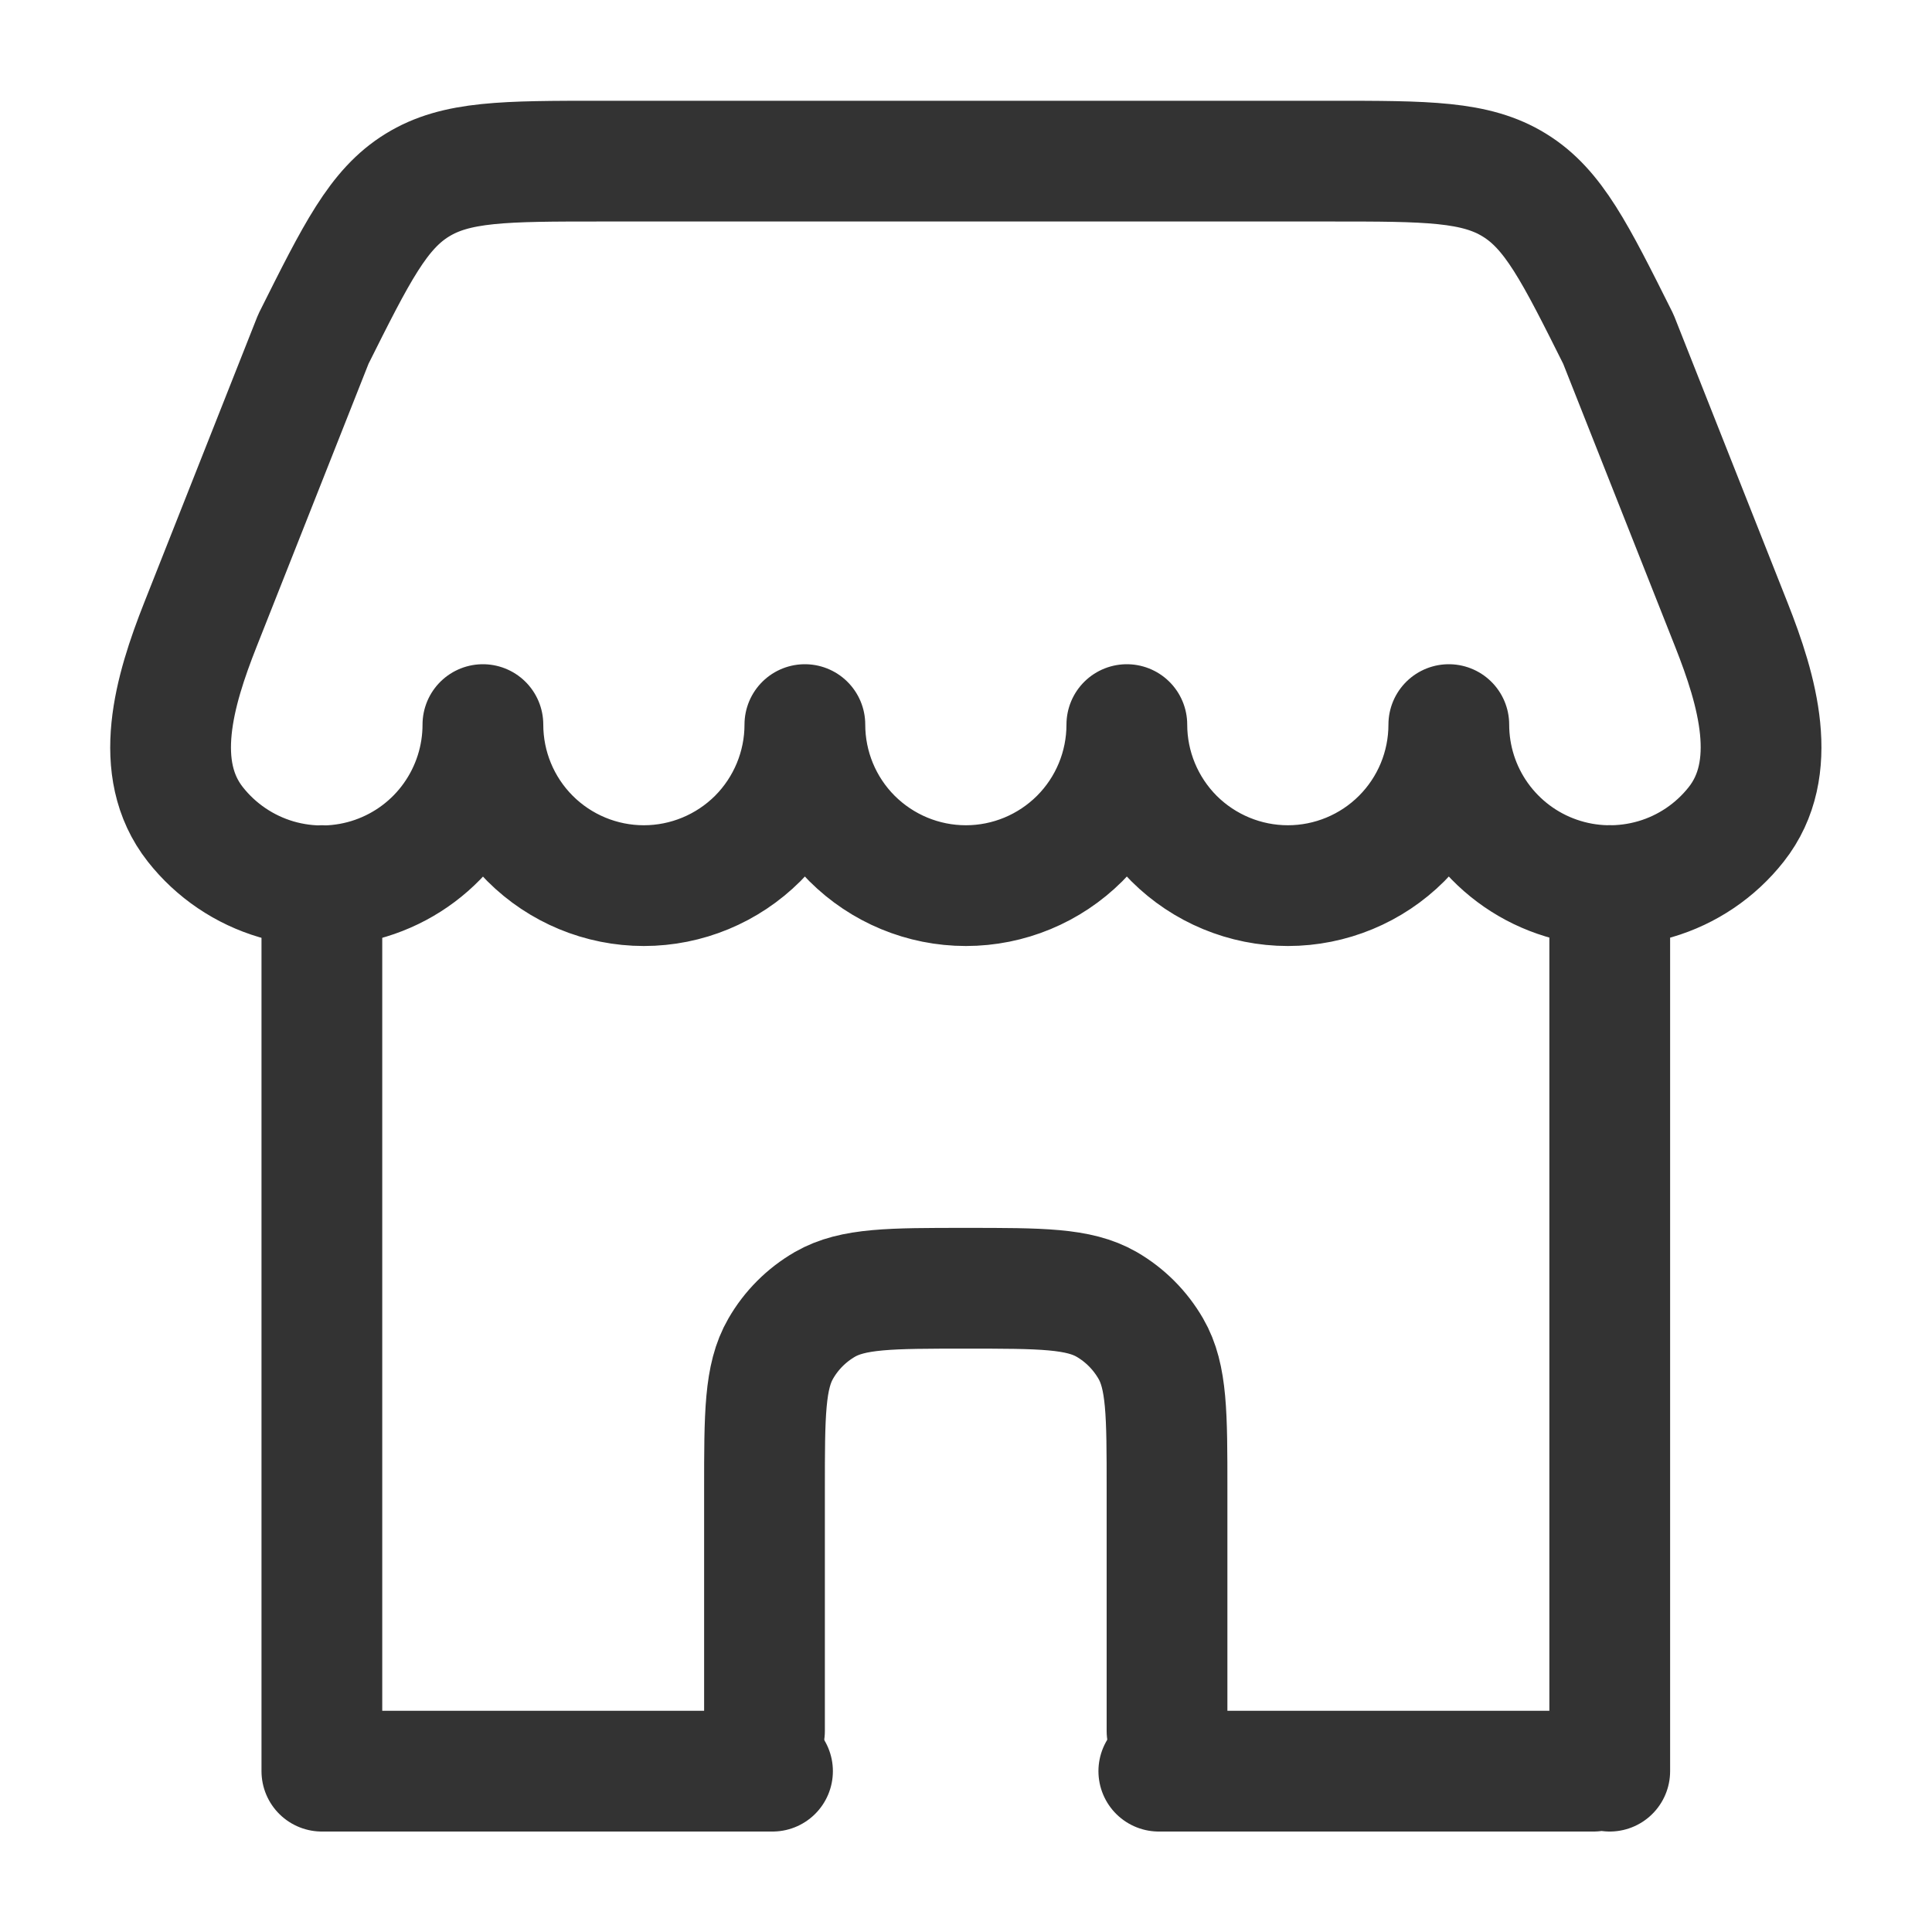
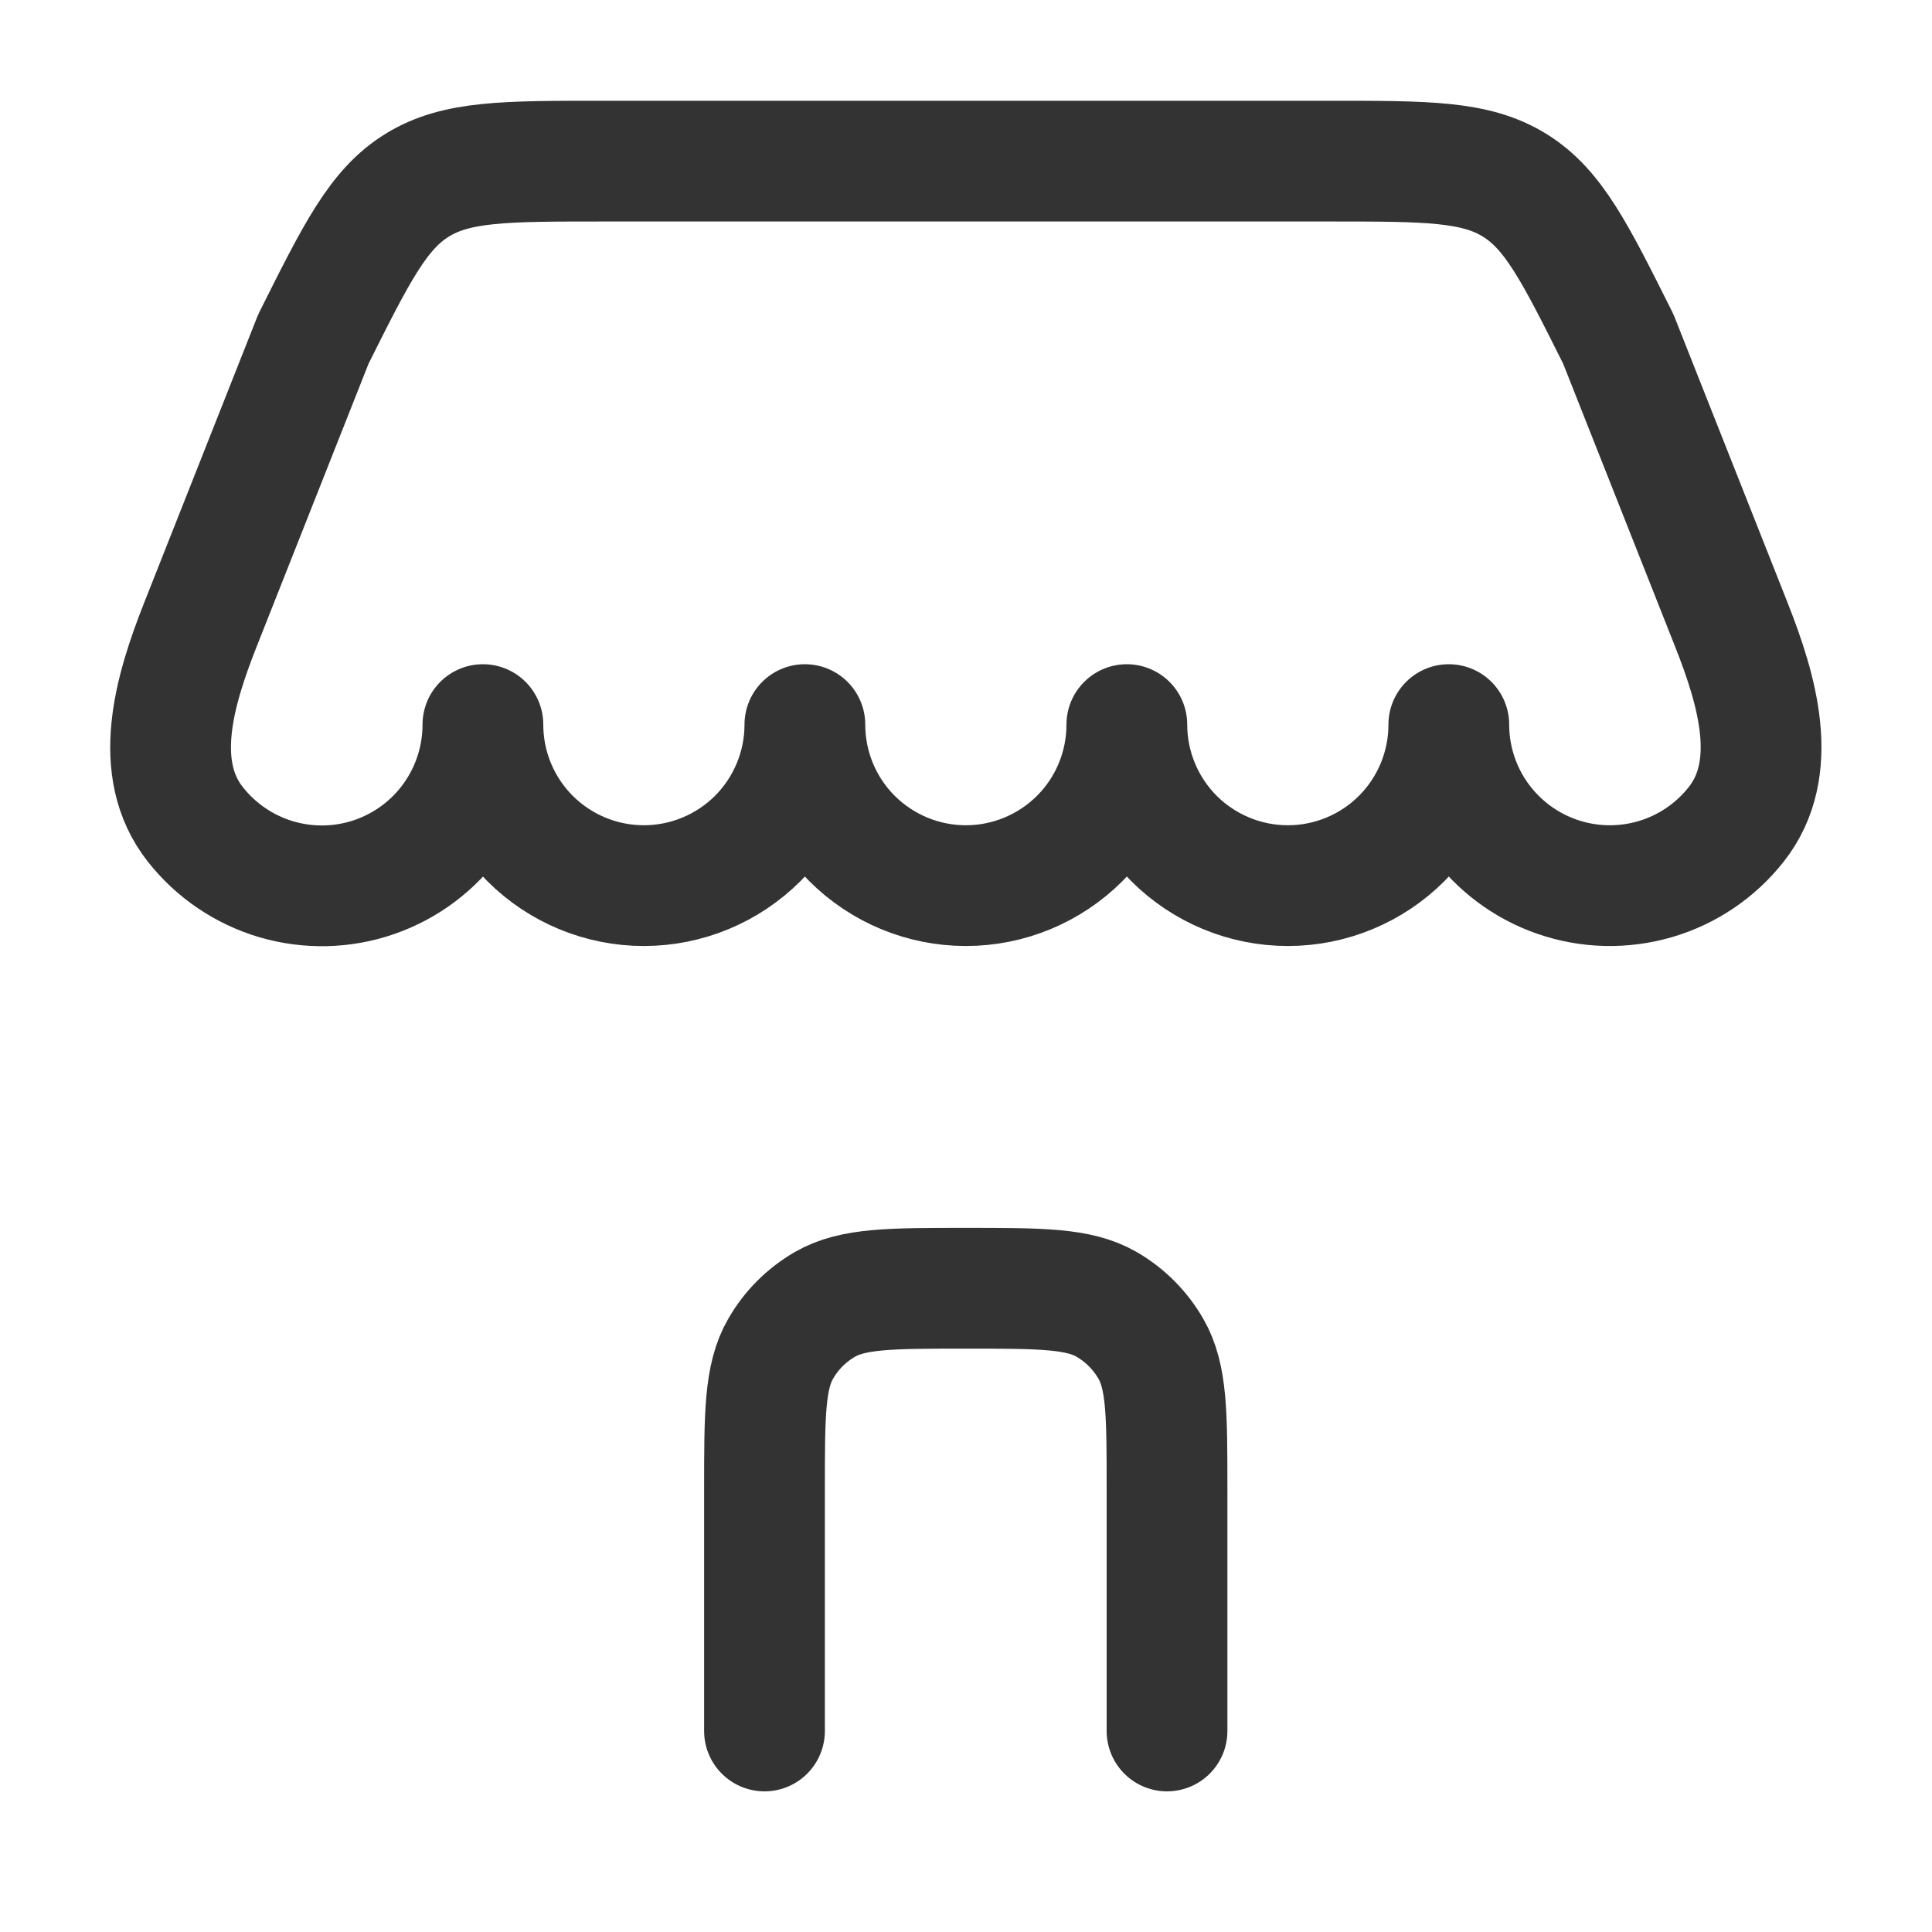
<svg xmlns="http://www.w3.org/2000/svg" width="20" height="20" viewBox="0 0 20 20" fill="none">
-   <path d="M16.496 18.335H11.996M16.664 18.335V9.168" stroke="#333333" stroke-width="1.25" stroke-linecap="round" />
-   <path d="M7.997 18.335H3.335M3.332 18.335V9.168" stroke="#333333" stroke-width="1.25" stroke-linecap="round" />
  <path d="M13.772 1.668H6.225C5.223 1.668 4.722 1.668 4.319 1.917C3.916 2.165 3.692 2.614 3.244 3.51L2.074 6.468C1.804 7.151 1.567 7.956 2.022 8.534C2.236 8.806 2.53 9.005 2.863 9.103C3.196 9.2 3.55 9.192 3.878 9.078C4.206 8.964 4.49 8.751 4.69 8.469C4.891 8.186 4.999 7.848 4.999 7.501C4.999 7.943 5.174 8.367 5.487 8.68C5.799 8.992 6.223 9.168 6.665 9.168C7.107 9.168 7.531 8.992 7.844 8.68C8.156 8.367 8.332 7.943 8.332 7.501C8.332 7.943 8.507 8.367 8.82 8.68C9.133 8.992 9.556 9.168 9.999 9.168C10.441 9.168 10.864 8.992 11.177 8.68C11.49 8.367 11.665 7.943 11.665 7.501C11.665 7.943 11.841 8.367 12.153 8.68C12.466 8.992 12.89 9.168 13.332 9.168C13.774 9.168 14.198 8.992 14.51 8.68C14.823 8.367 14.998 7.943 14.998 7.501C14.998 7.848 15.106 8.186 15.307 8.468C15.508 8.75 15.792 8.963 16.119 9.076C16.447 9.19 16.801 9.198 17.134 9.101C17.466 9.004 17.76 8.805 17.974 8.533C18.429 7.955 18.193 7.15 17.923 6.467L16.753 3.51C16.305 2.614 16.081 2.165 15.678 1.917C15.275 1.668 14.774 1.668 13.772 1.668Z" stroke="#333333" stroke-width="1.25" stroke-linejoin="round" />
  <path d="M7.914 17.919V15.419C7.914 14.64 7.914 14.251 8.082 13.961C8.191 13.771 8.349 13.613 8.539 13.503C8.829 13.336 9.218 13.336 9.997 13.336C10.777 13.336 11.166 13.336 11.456 13.503C11.646 13.613 11.803 13.771 11.913 13.961C12.081 14.251 12.081 14.64 12.081 15.419V17.919" stroke="#333333" stroke-width="1.25" stroke-linecap="round" />
</svg>